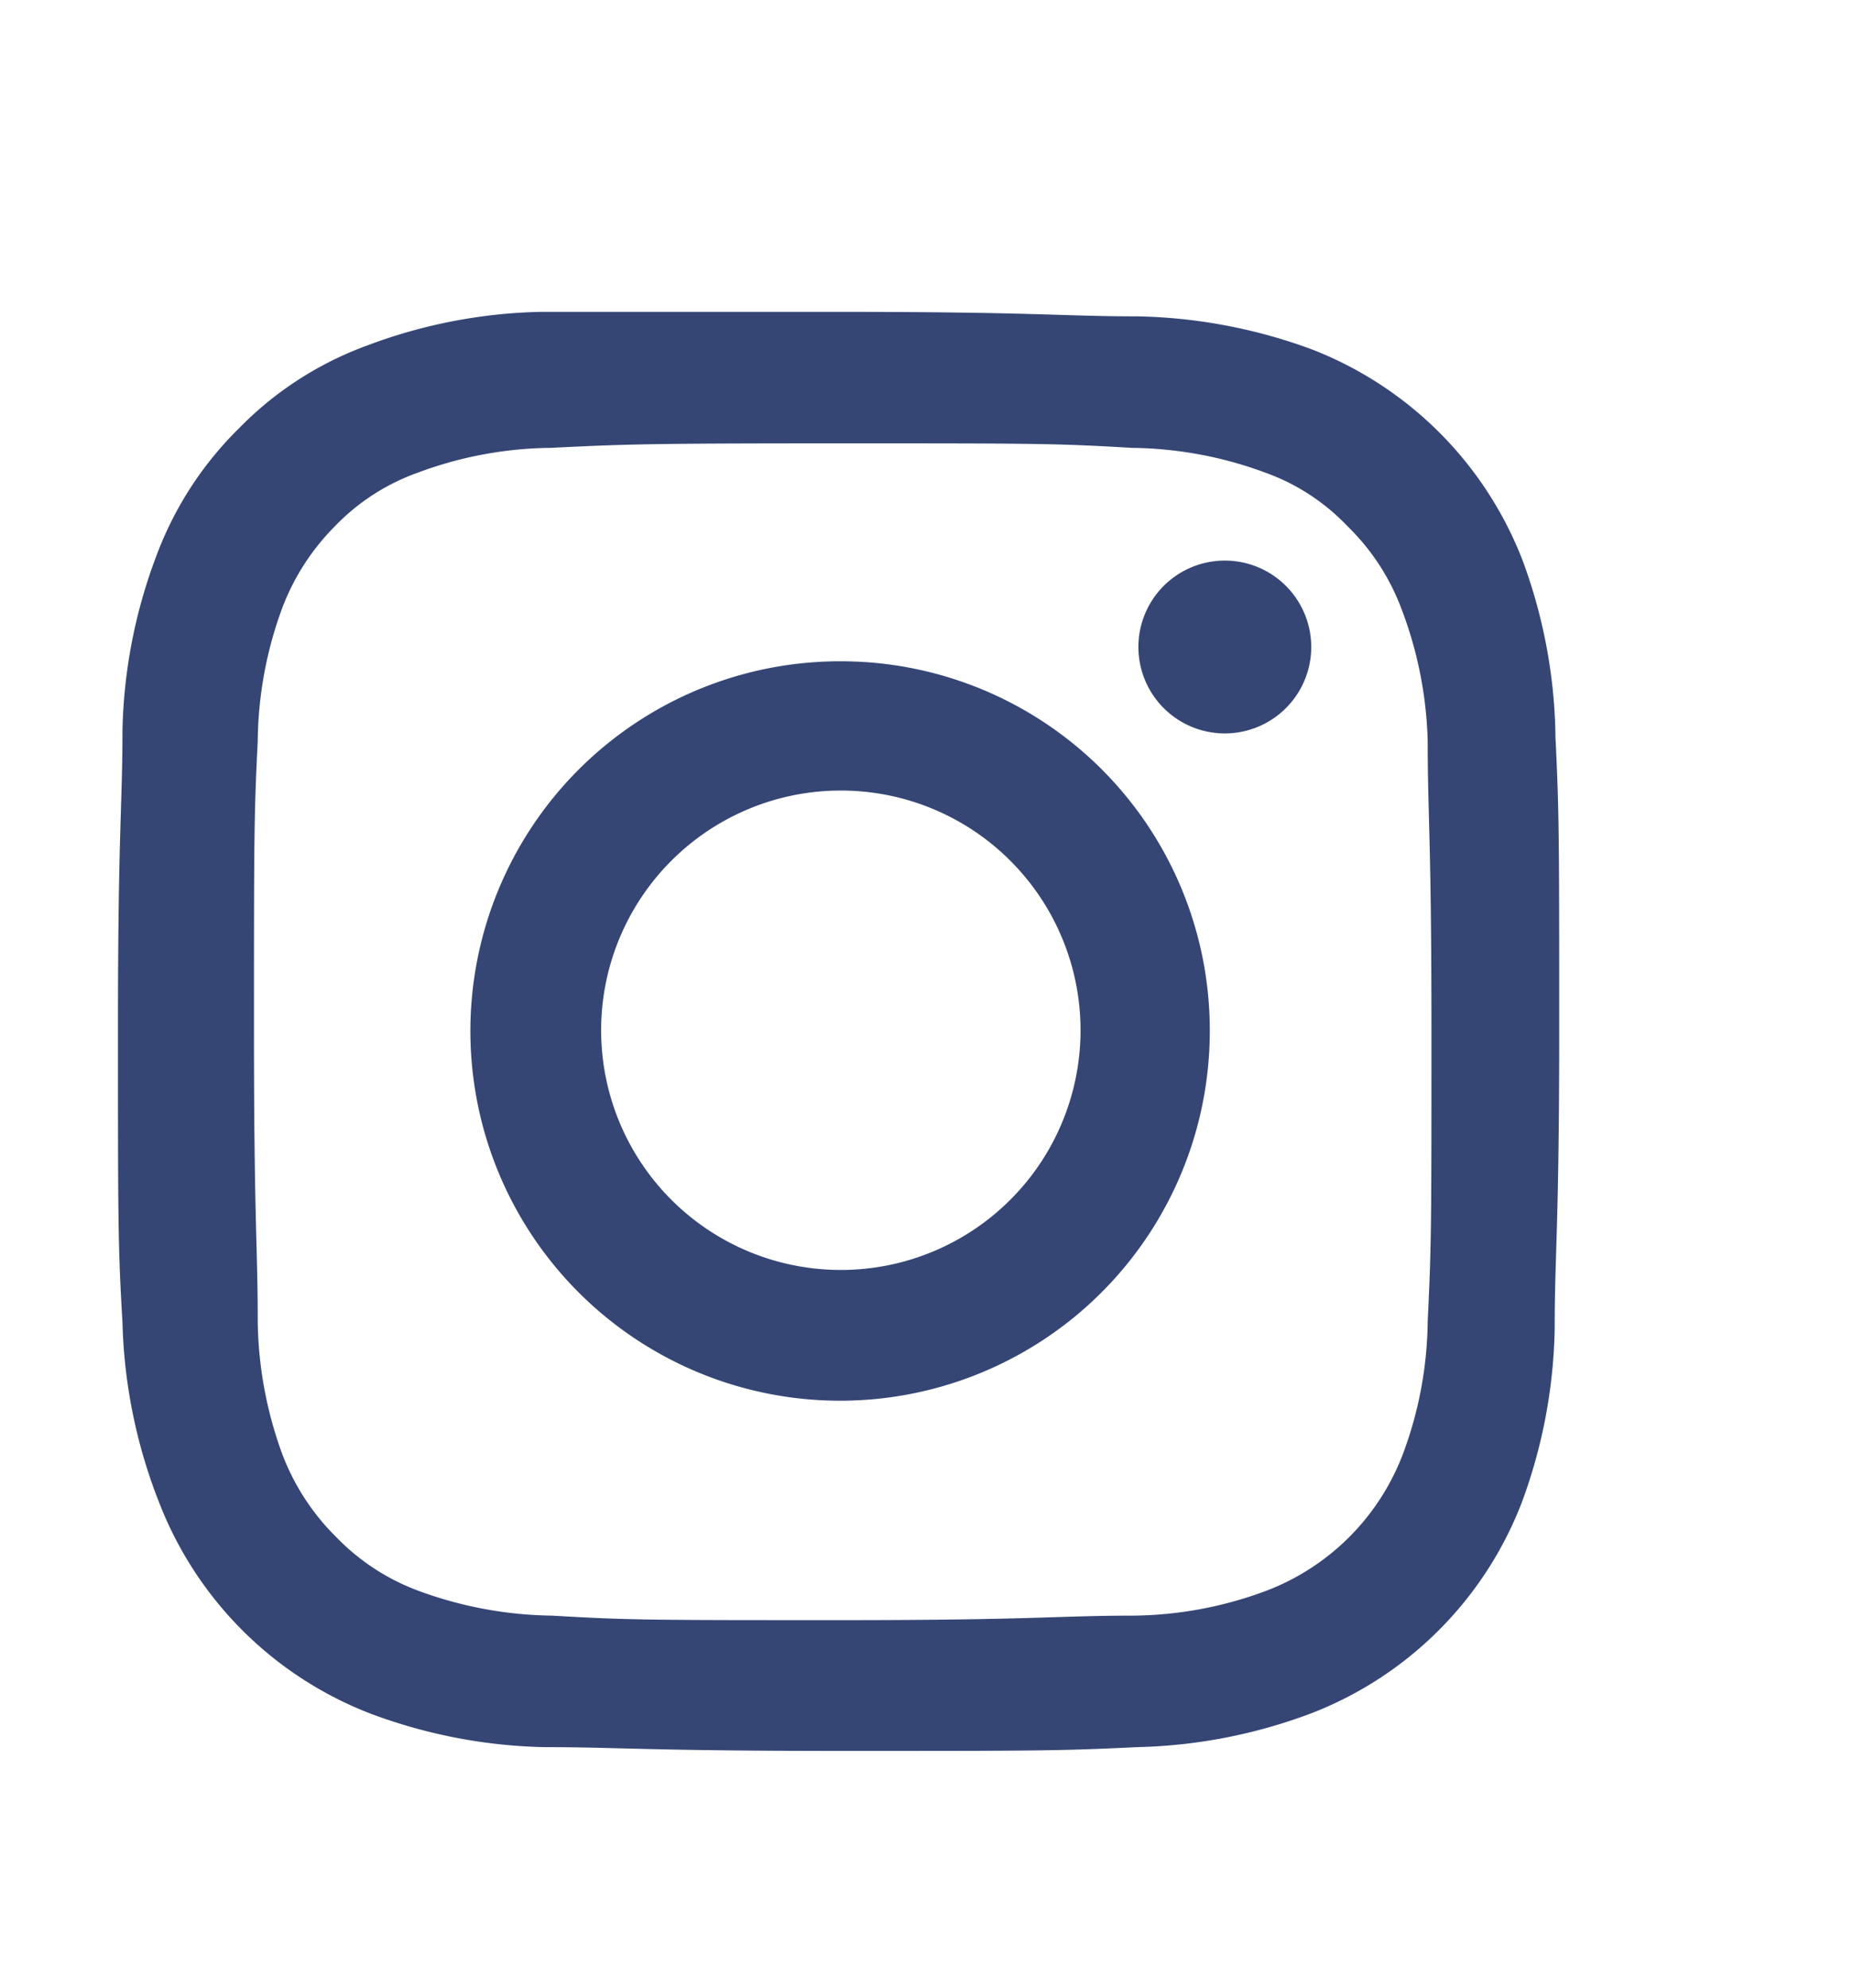
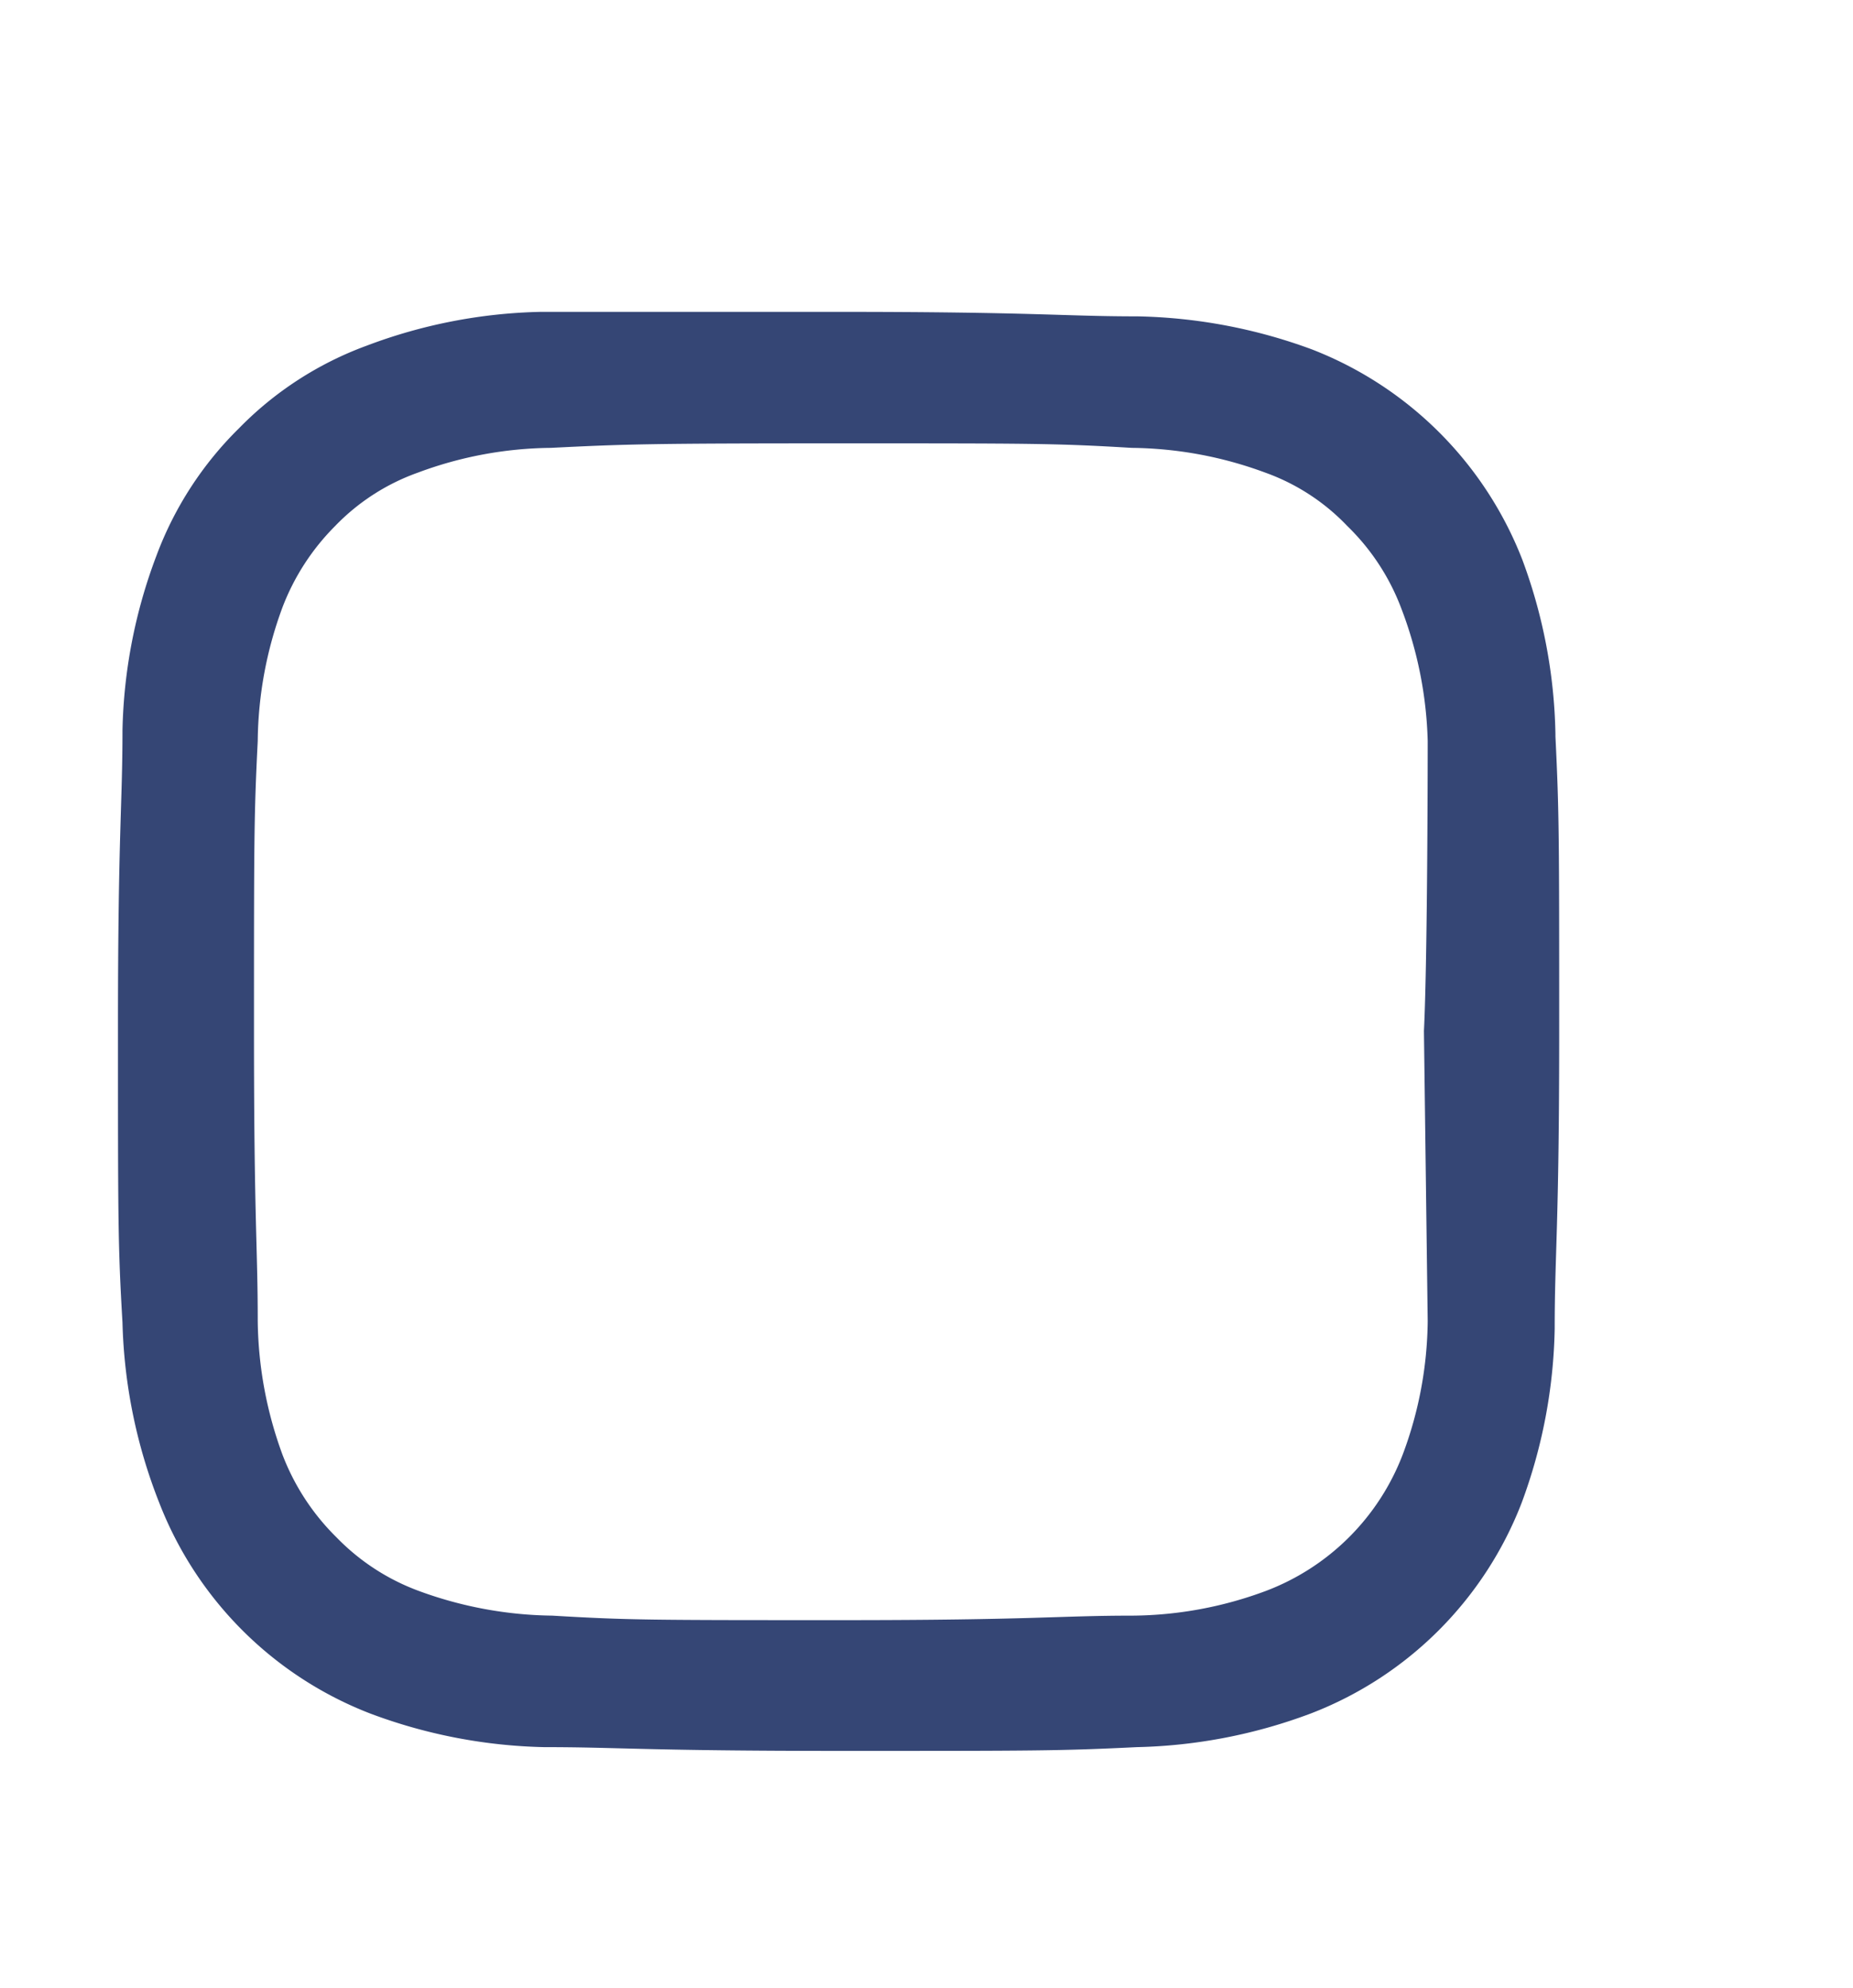
<svg xmlns="http://www.w3.org/2000/svg" id="Calque_1" data-name="Calque 1" viewBox="0 0 24.66 26.46">
  <defs>
    <style>.cls-1{fill:#354675;}</style>
  </defs>
-   <path class="cls-1" d="M20.7,9.77a7,7,0,0,0-.44-2.32,4.91,4.91,0,0,0-2.8-2.8,7.07,7.07,0,0,0-2.32-.44c-1,0-1.35-.06-4-.06s-2.92,0-3.94,0a6.94,6.94,0,0,0-2.32.45,4.58,4.58,0,0,0-1.7,1.1,4.66,4.66,0,0,0-1.1,1.7,6.94,6.94,0,0,0-.45,2.32c0,1-.06,1.35-.06,3.94s0,2.92.06,3.94A7,7,0,0,0,2.12,20a4.91,4.91,0,0,0,2.8,2.8,7,7,0,0,0,2.32.45c1,0,1.35.05,3.95.05s2.92,0,3.94-.05a7,7,0,0,0,2.32-.45,4.89,4.89,0,0,0,2.8-2.8,7,7,0,0,0,.44-2.32c0-1,.06-1.34.06-3.94s0-2.92-.05-3.94ZM19,17.58a5.18,5.18,0,0,1-.33,1.77,3.14,3.14,0,0,1-1.82,1.82,5.18,5.18,0,0,1-1.77.33c-1,0-1.31.06-3.87.06s-2.85,0-3.86-.06a5.31,5.31,0,0,1-1.78-.33,2.94,2.94,0,0,1-1.09-.71,3.09,3.09,0,0,1-.72-1.1,5.31,5.31,0,0,1-.33-1.78c0-1-.05-1.31-.05-3.86s0-2.86.05-3.86a5.25,5.25,0,0,1,.33-1.78A3.09,3.09,0,0,1,4.46,7a2.86,2.86,0,0,1,1.1-.71,5.18,5.18,0,0,1,1.77-.33c1-.05,1.32-.06,3.87-.06s2.86,0,3.86.06a5.25,5.25,0,0,1,1.78.33A2.82,2.82,0,0,1,17.93,7a3,3,0,0,1,.72,1.1A5.31,5.31,0,0,1,19,9.86c0,1,.05,1.31.05,3.86s0,2.85-.05,3.86Zm0,0" />
-   <path class="cls-1" d="M11.19,8.8a4.92,4.92,0,1,0,4.91,4.91A4.91,4.91,0,0,0,11.19,8.8Zm0,8.1a3.19,3.19,0,1,1,3.19-3.19,3.19,3.19,0,0,1-3.19,3.19Zm0,0" />
-   <path class="cls-1" d="M17.45,8.6A1.15,1.15,0,1,1,16.3,7.46,1.15,1.15,0,0,1,17.45,8.6Zm0,0" />
+   <path class="cls-1" d="M20.7,9.77a7,7,0,0,0-.44-2.32,4.91,4.91,0,0,0-2.8-2.8,7.07,7.07,0,0,0-2.32-.44c-1,0-1.35-.06-4-.06s-2.92,0-3.94,0a6.94,6.94,0,0,0-2.32.45,4.58,4.58,0,0,0-1.7,1.1,4.66,4.66,0,0,0-1.1,1.7,6.94,6.94,0,0,0-.45,2.32c0,1-.06,1.35-.06,3.94s0,2.92.06,3.94A7,7,0,0,0,2.12,20a4.91,4.91,0,0,0,2.8,2.8,7,7,0,0,0,2.32.45c1,0,1.35.05,3.95.05s2.92,0,3.94-.05a7,7,0,0,0,2.32-.45,4.89,4.89,0,0,0,2.8-2.8,7,7,0,0,0,.44-2.32c0-1,.06-1.34.06-3.94s0-2.92-.05-3.94ZM19,17.58a5.18,5.18,0,0,1-.33,1.77,3.14,3.14,0,0,1-1.82,1.82,5.18,5.18,0,0,1-1.77.33c-1,0-1.31.06-3.87.06s-2.85,0-3.86-.06a5.31,5.31,0,0,1-1.78-.33,2.94,2.94,0,0,1-1.09-.71,3.09,3.09,0,0,1-.72-1.1,5.31,5.31,0,0,1-.33-1.78c0-1-.05-1.31-.05-3.86s0-2.86.05-3.86a5.25,5.25,0,0,1,.33-1.78A3.09,3.09,0,0,1,4.46,7a2.86,2.86,0,0,1,1.1-.71,5.18,5.18,0,0,1,1.77-.33c1-.05,1.32-.06,3.87-.06s2.86,0,3.86.06a5.25,5.25,0,0,1,1.78.33A2.82,2.82,0,0,1,17.93,7a3,3,0,0,1,.72,1.1A5.31,5.31,0,0,1,19,9.86s0,2.85-.05,3.86Zm0,0" />
</svg>